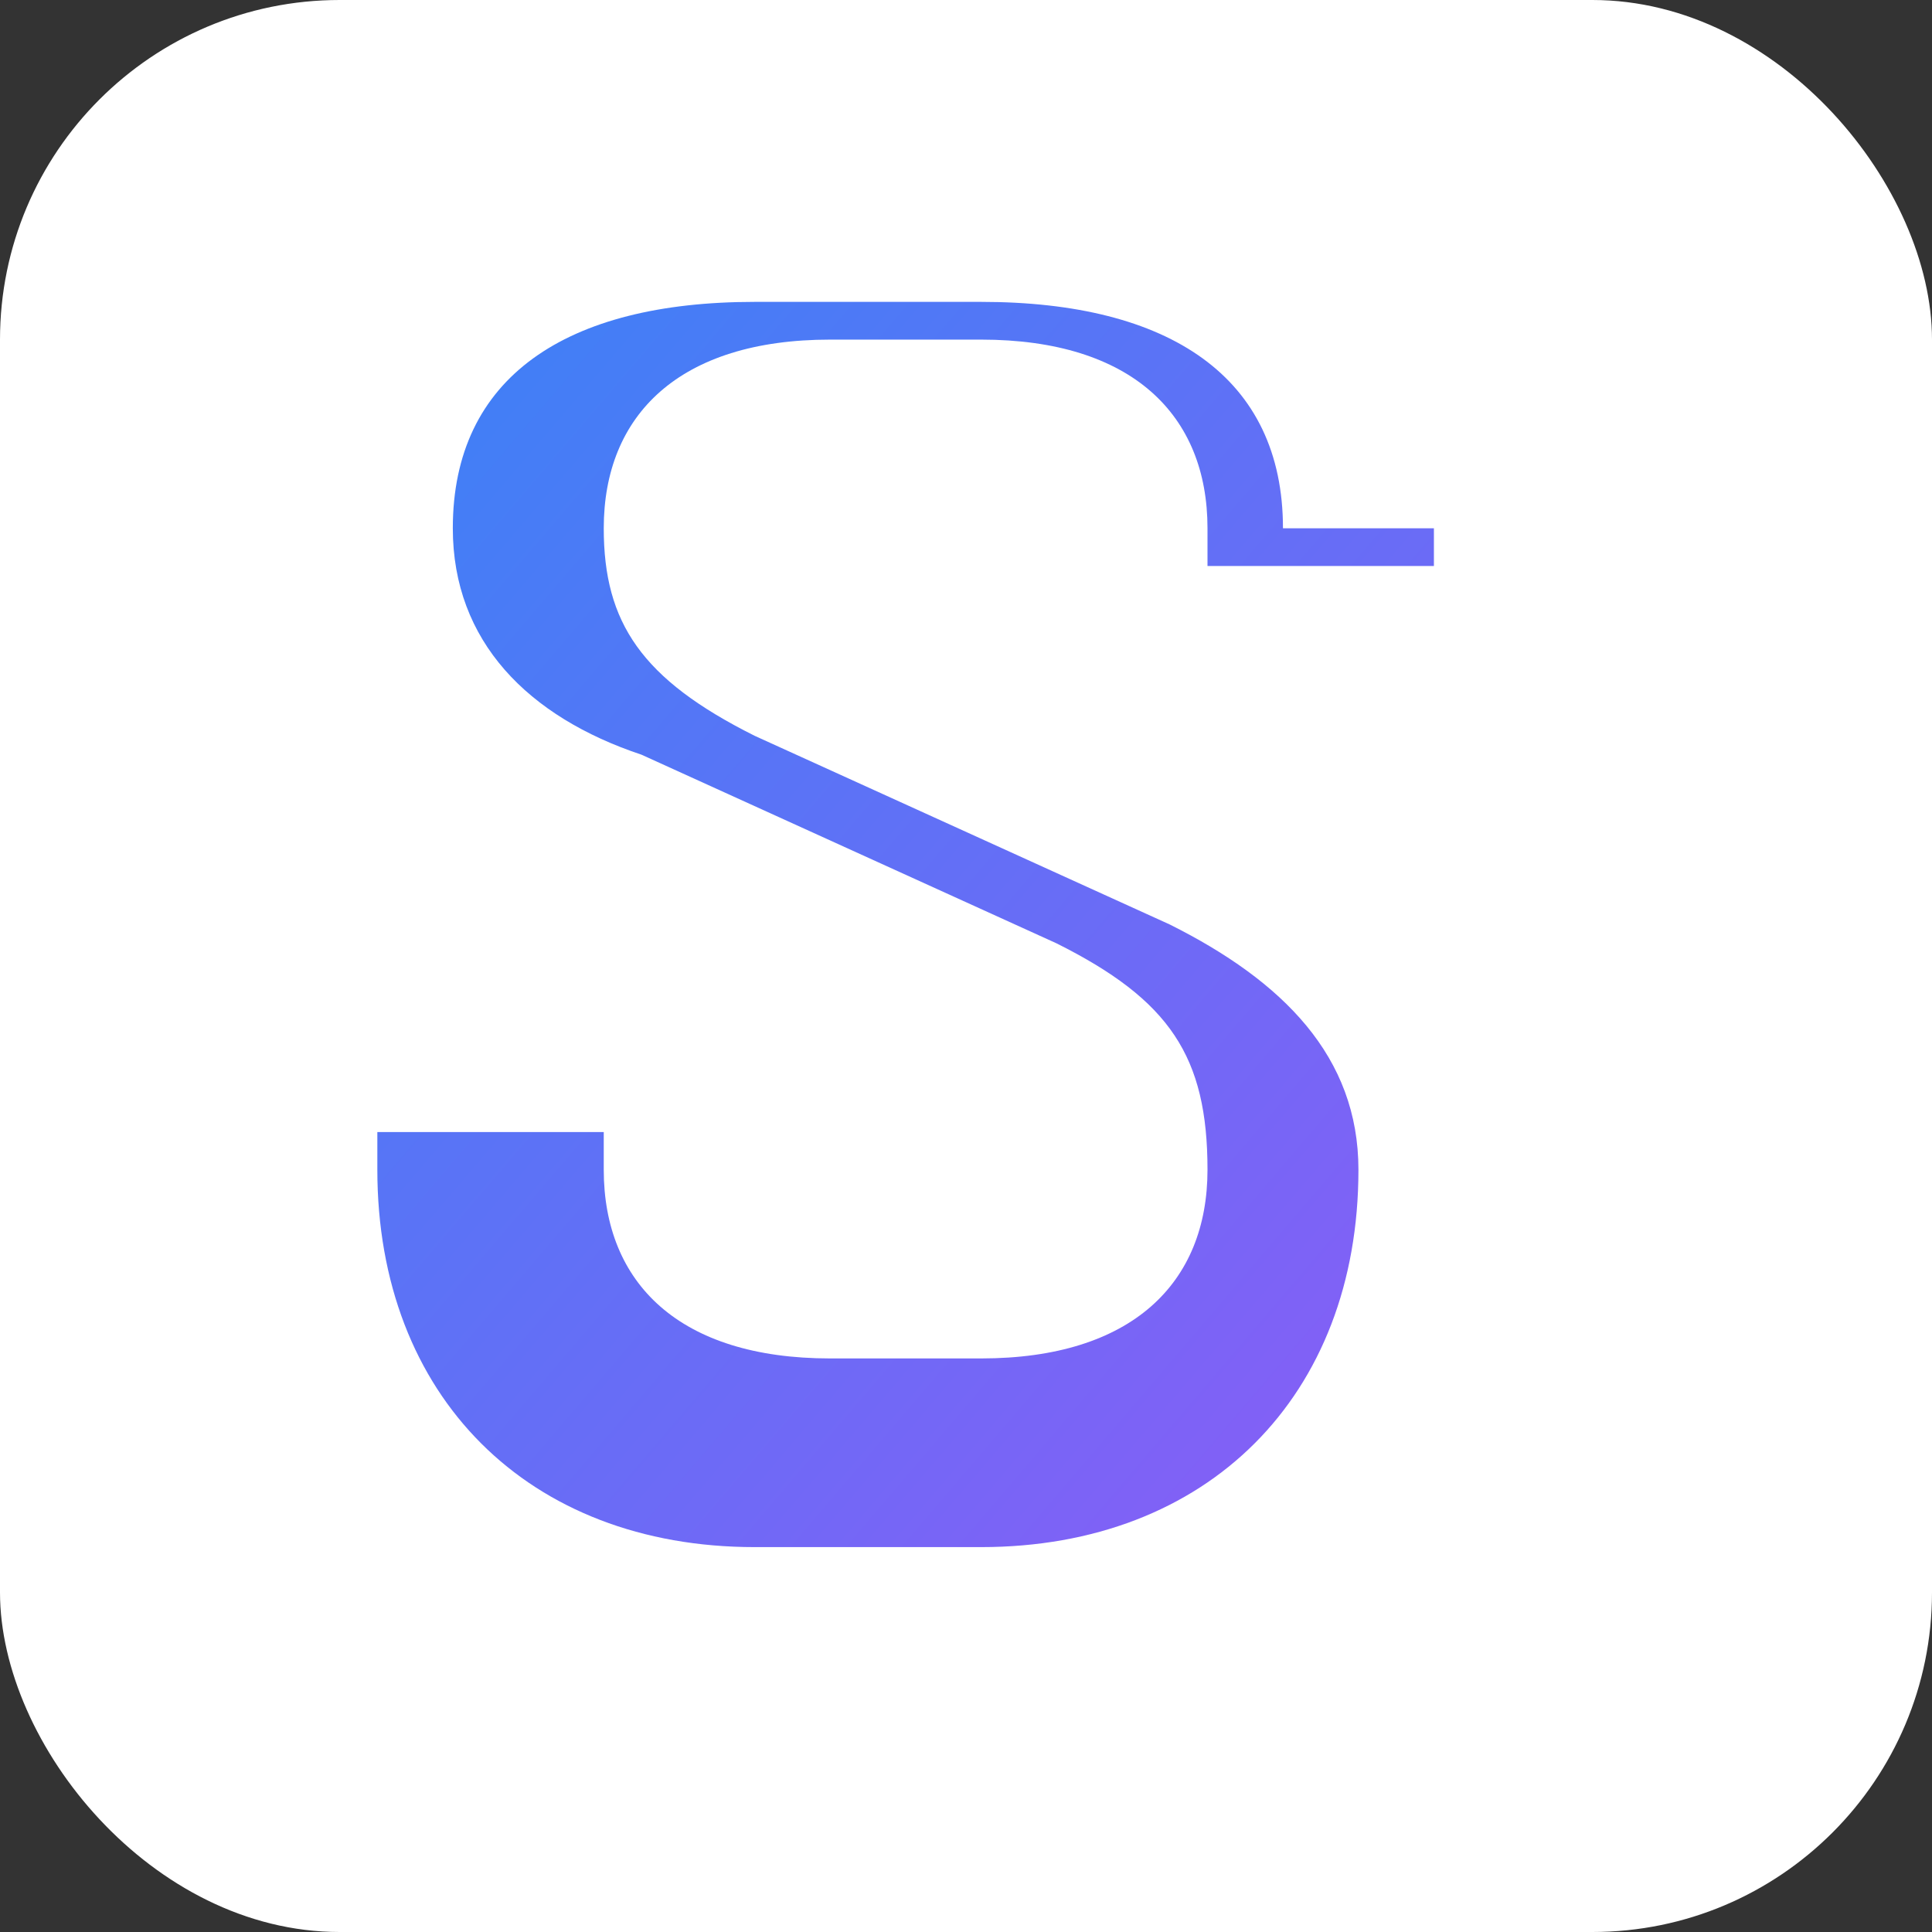
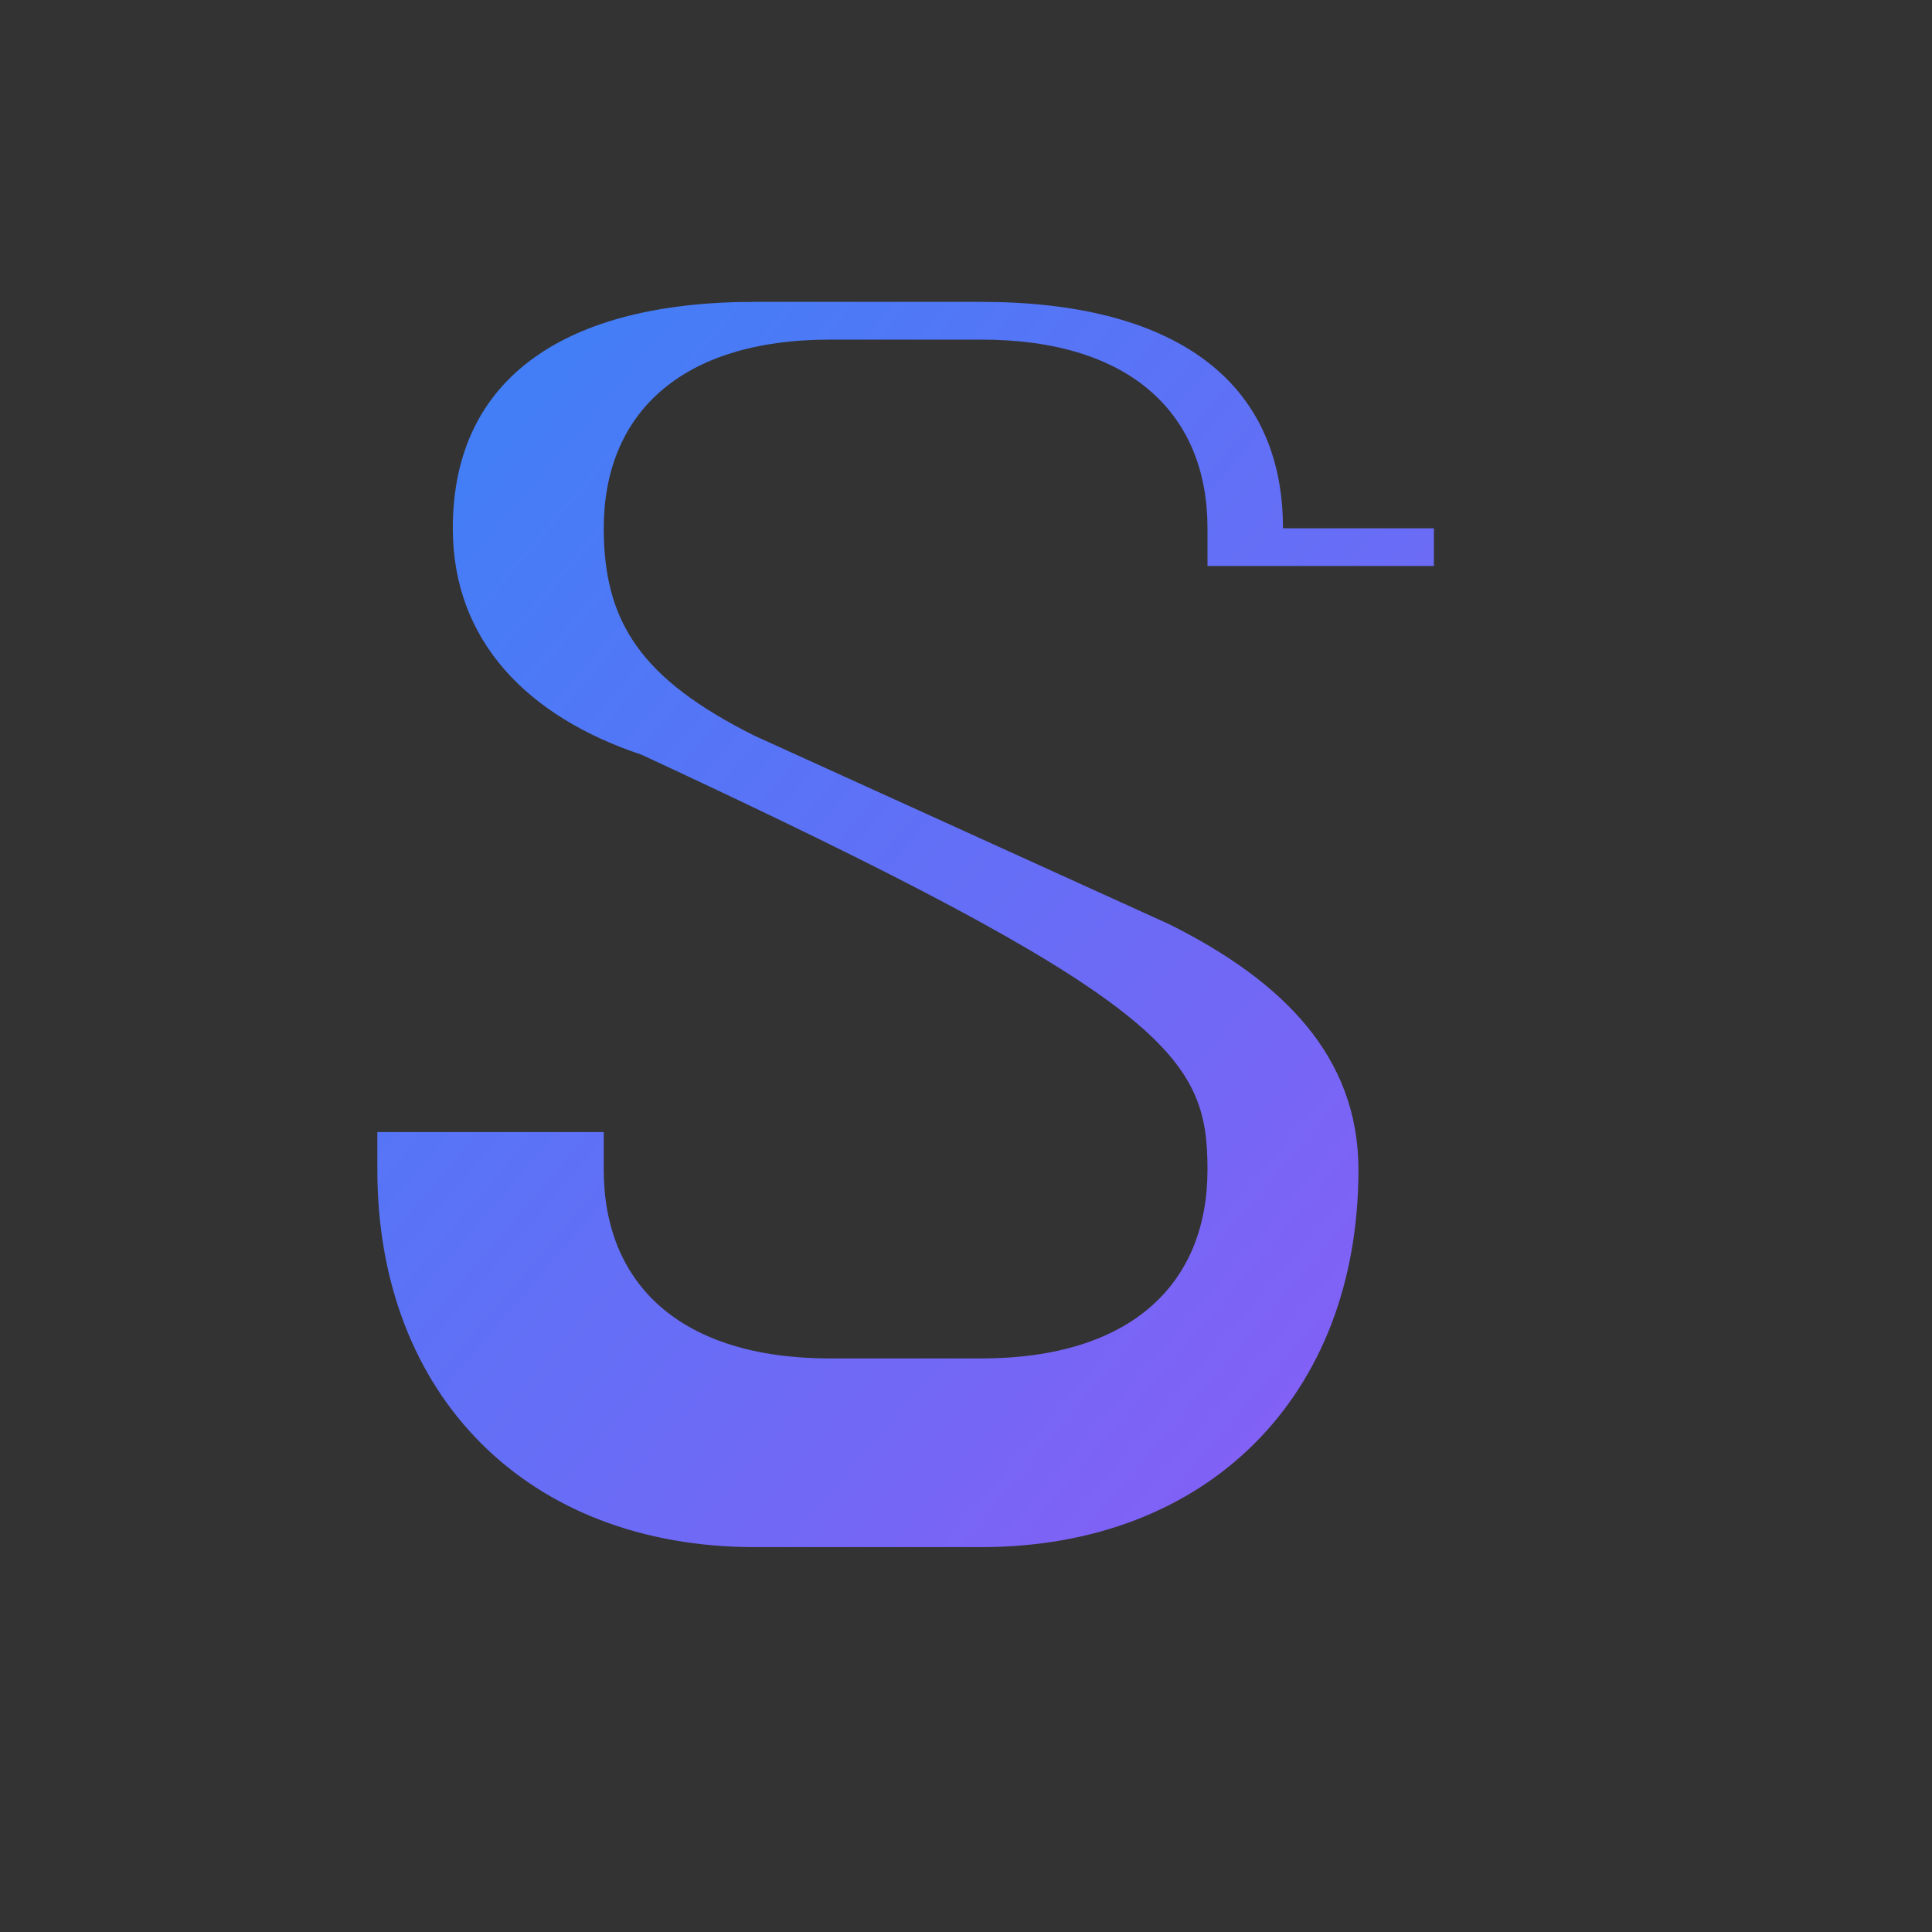
<svg xmlns="http://www.w3.org/2000/svg" width="512" height="512" viewBox="0 0 512 512" fill="none">
  <rect x="0" y="0" width="512" height="512" fill="#333333" stroke="none" />
  <defs>
    <linearGradient id="smartoo-gradient" x1="0%" y1="0%" x2="100%" y2="100%">
      <stop offset="0%" style="stop-color:#3b82f6;stop-opacity:1" />
      <stop offset="100%" style="stop-color:#8b5cf6;stop-opacity:1" />
    </linearGradient>
  </defs>
-   <rect width="512" height="512" fill="white" rx="90" />
-   <path d="M 340 140 C 340 100 310 80 260 80 L 200 80 C 150 80 120 100 120 140 C 120 170 140 190 170 200 L 280 250 C 310 265 320 280 320 310 C 320 340 300 360 260 360 L 220 360 C 180 360 160 340 160 310 L 160 300 L 100 300 L 100 310 C 100 370 140 410 200 410 L 260 410 C 320 410 360 370 360 310 C 360 280 340 260 310 245 L 200 195 C 170 180 160 165 160 140 C 160 110 180 90 220 90 L 260 90 C 300 90 320 110 320 140 L 320 150 L 380 150 L 380 140 Z" fill="url(#smartoo-gradient)" />
+   <path d="M 340 140 C 340 100 310 80 260 80 L 200 80 C 150 80 120 100 120 140 C 120 170 140 190 170 200 C 310 265 320 280 320 310 C 320 340 300 360 260 360 L 220 360 C 180 360 160 340 160 310 L 160 300 L 100 300 L 100 310 C 100 370 140 410 200 410 L 260 410 C 320 410 360 370 360 310 C 360 280 340 260 310 245 L 200 195 C 170 180 160 165 160 140 C 160 110 180 90 220 90 L 260 90 C 300 90 320 110 320 140 L 320 150 L 380 150 L 380 140 Z" fill="url(#smartoo-gradient)" />
</svg>